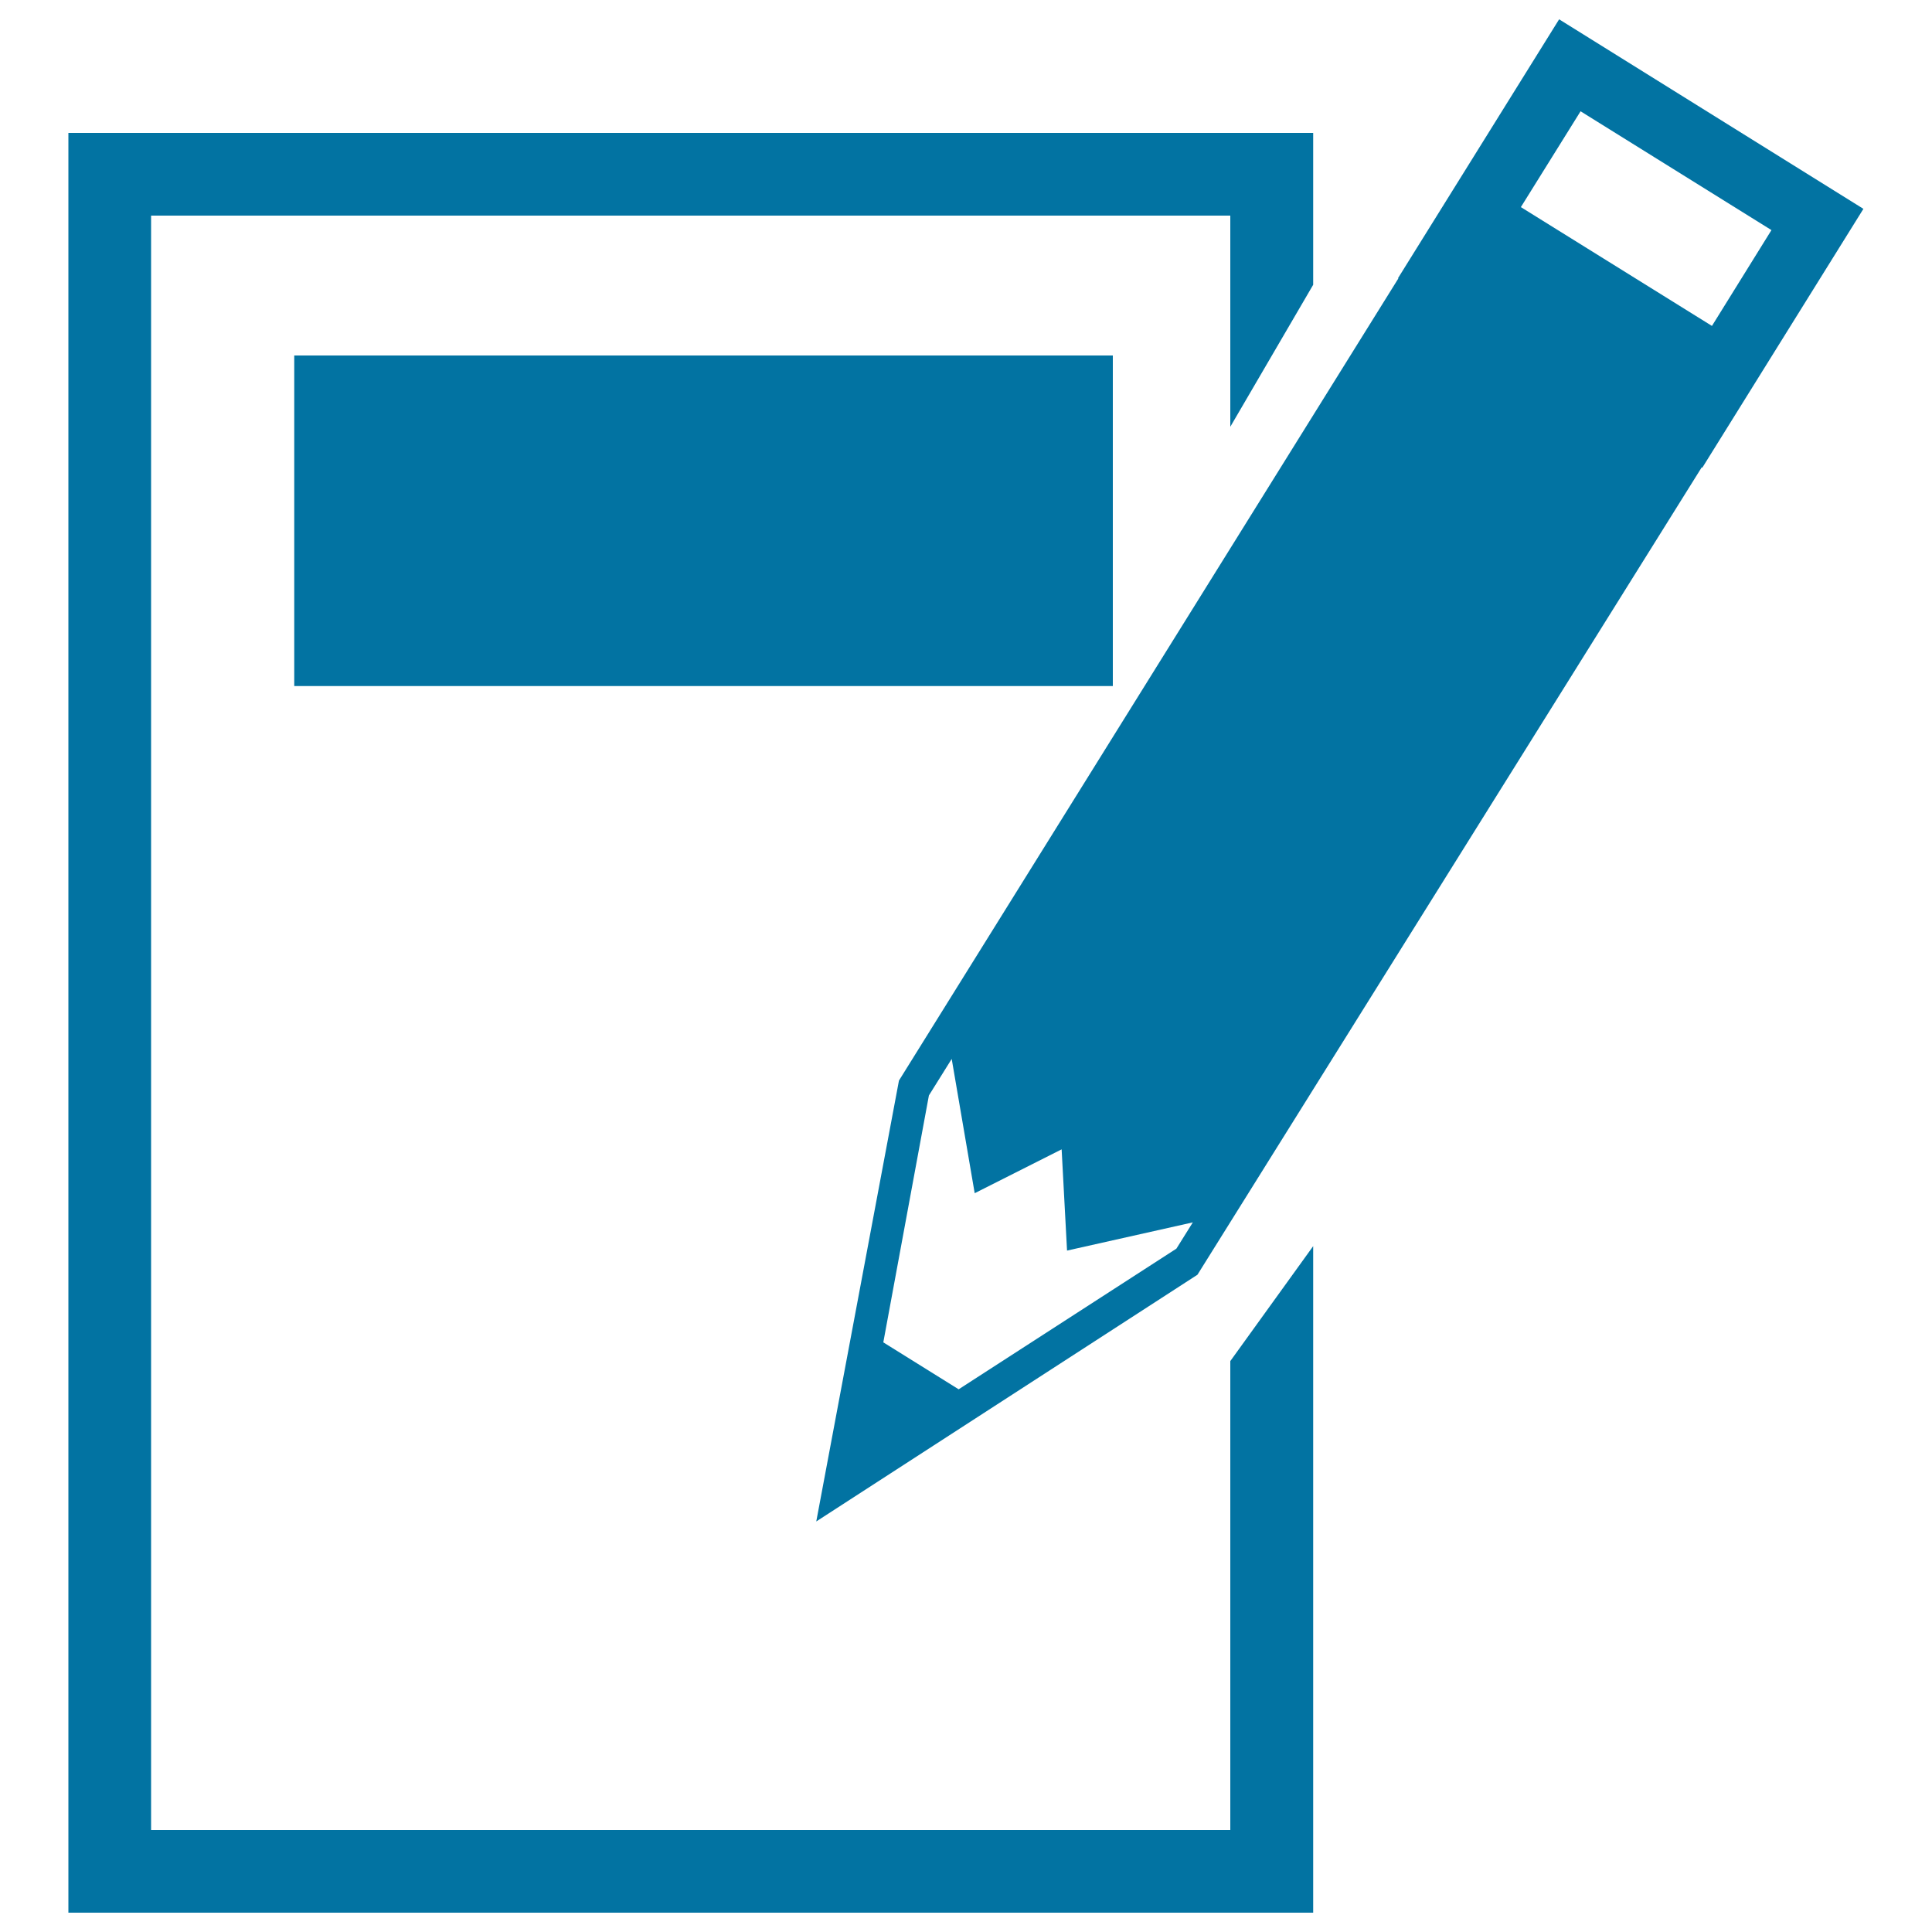
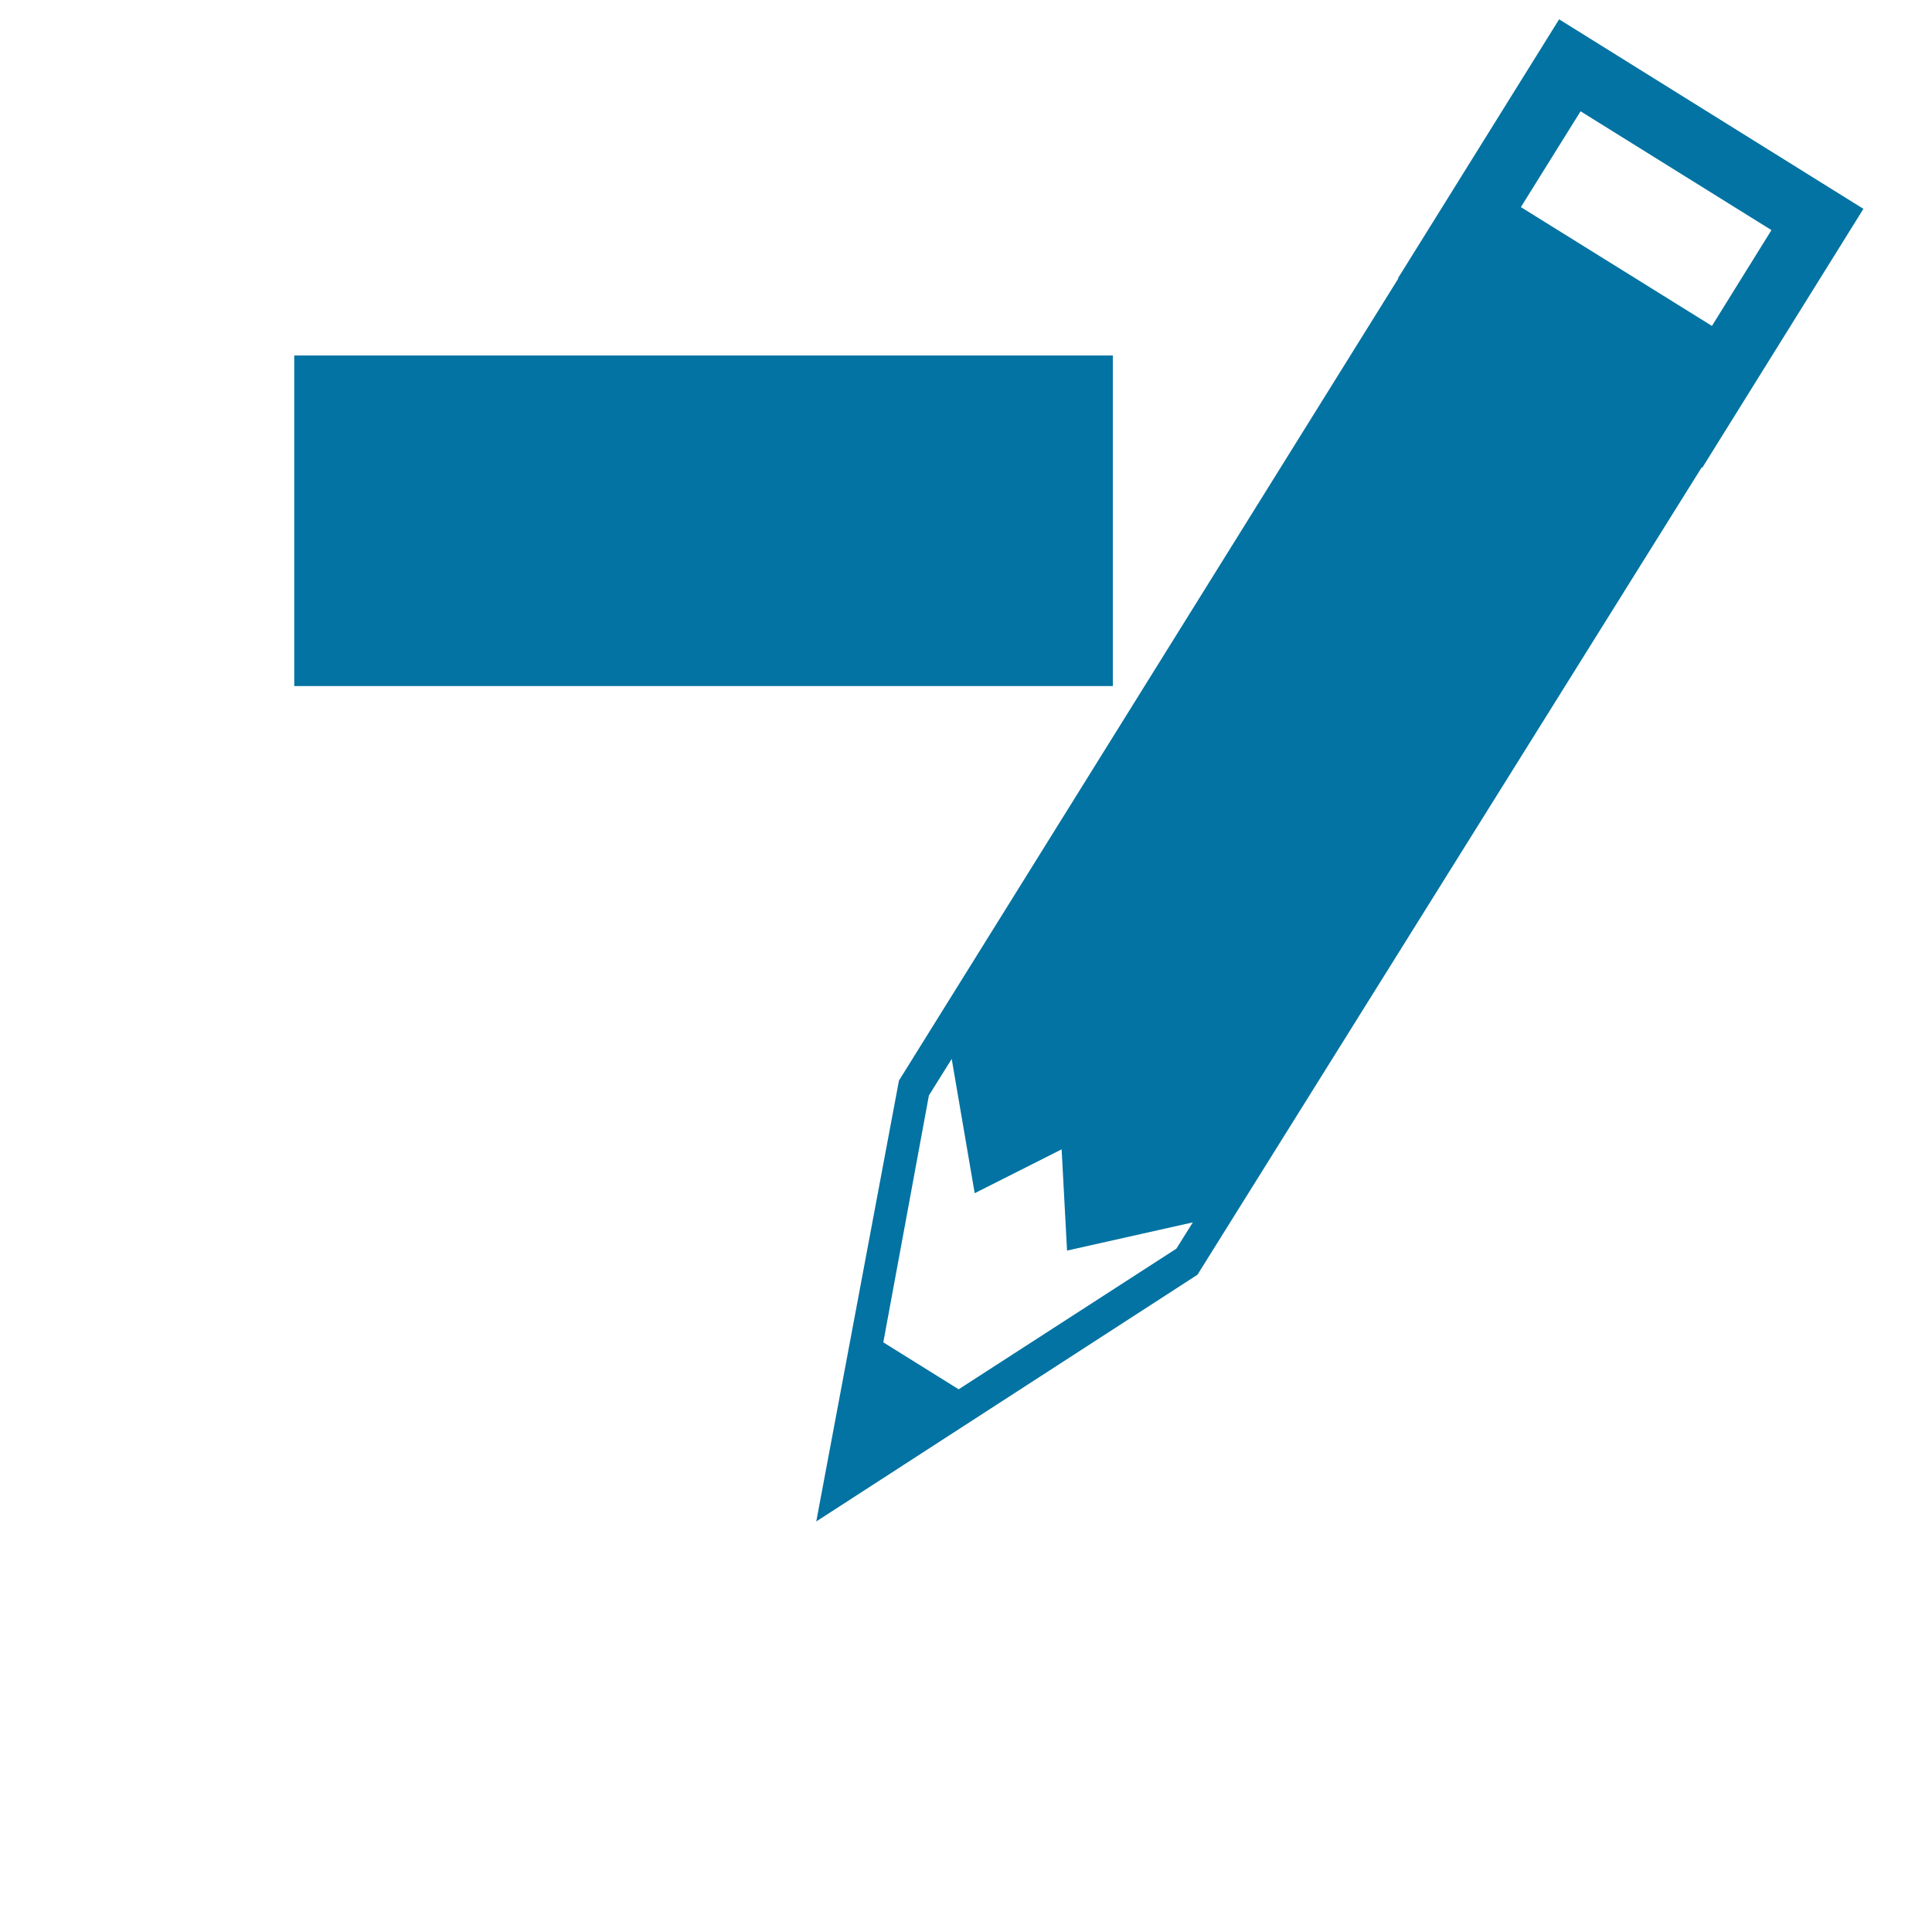
<svg xmlns="http://www.w3.org/2000/svg" viewBox="0 0 1000 1000" style="fill:#0273a2">
  <title>Note And Pencil SVG icon</title>
  <g>
    <g>
-       <polygon points="636.8,947.2 78.2,947.2 78.2,111.6 636.8,111.6 636.8,220.9 679.7,147.4 679.7,68.8 35.4,68.8 35.4,990 679.7,990 679.7,645 636.8,704.5 " />
      <rect x="152.3" y="184" width="423.7" height="171.1" />
      <path d="M807,10l-83.4,134l0.2,0.1L465.3,559.3l-42.8,228.2l197.3-127.7l261-417.9l0.3,0.2l83.4-134L807,10z M608.9,646.3l-112.7,72.8l-39-24.3l23.6-127.8l11.8-18.9l11.9,69.5l45-22.7l2.8,52.4l65.1-14.6L608.9,646.3z M787.2,107.2l30.9-49.6l98.8,61.5l-30.8,49.6L787.2,107.2z" />
    </g>
  </g>
</svg>